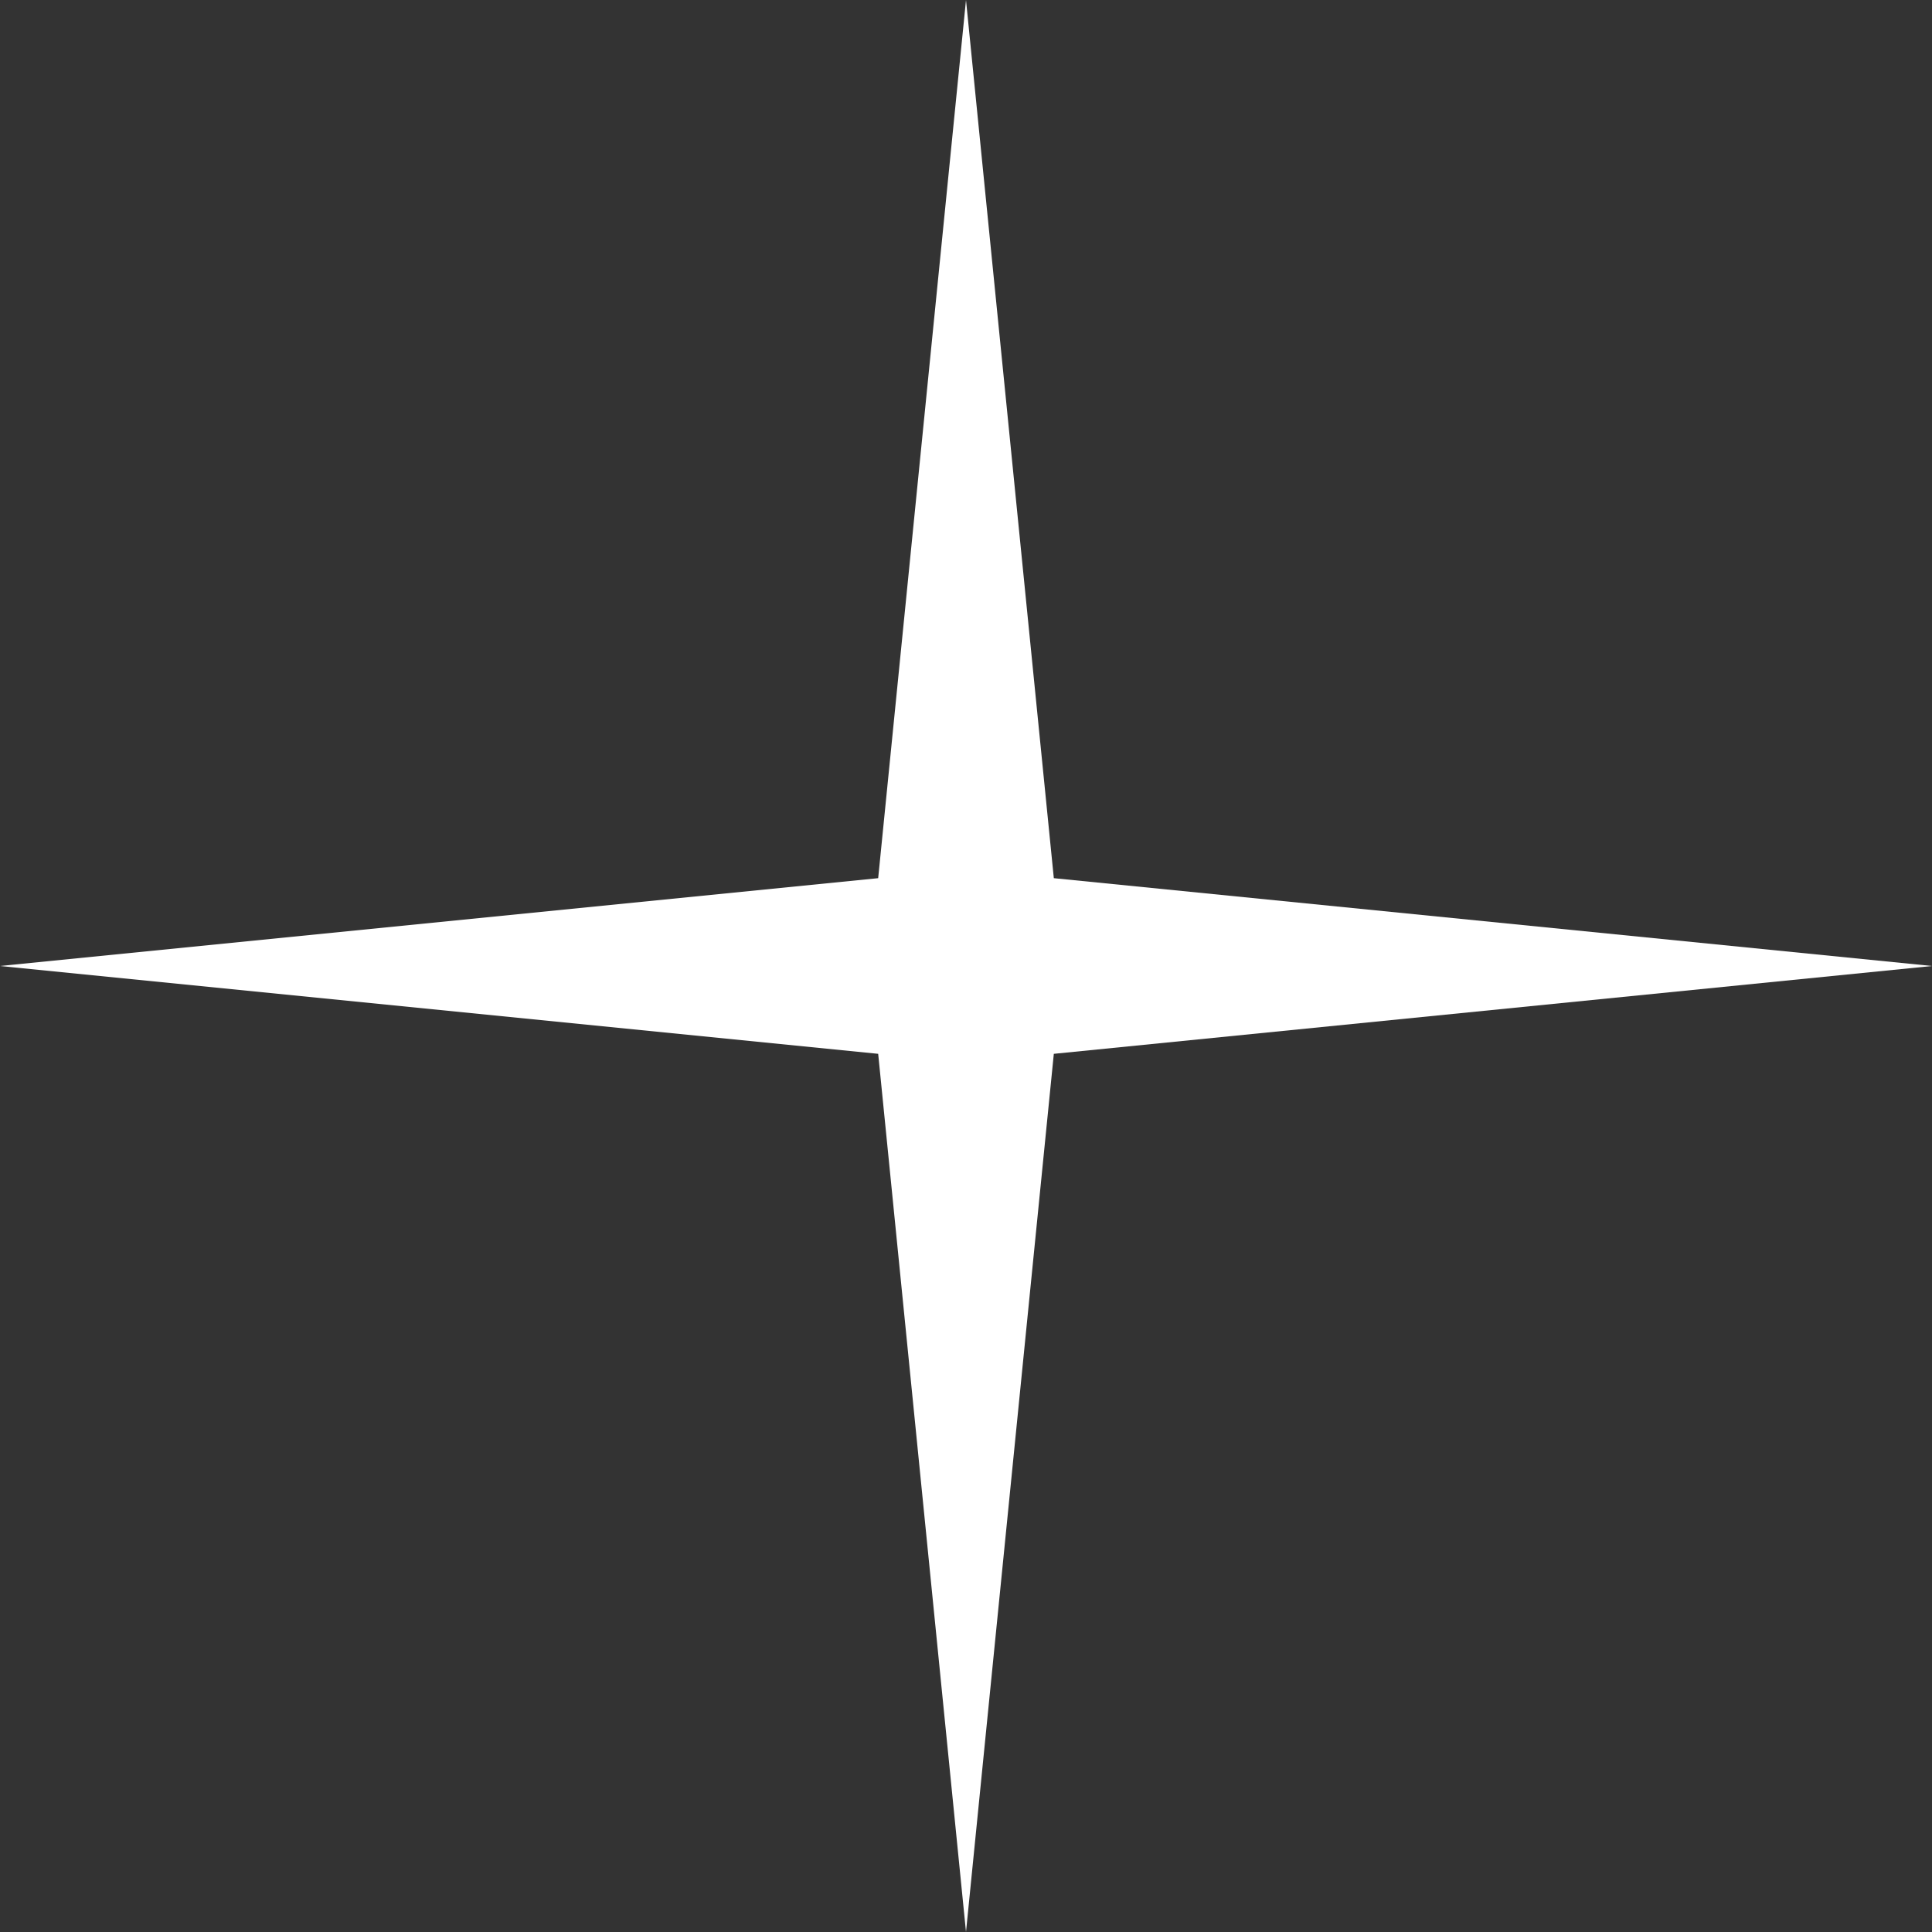
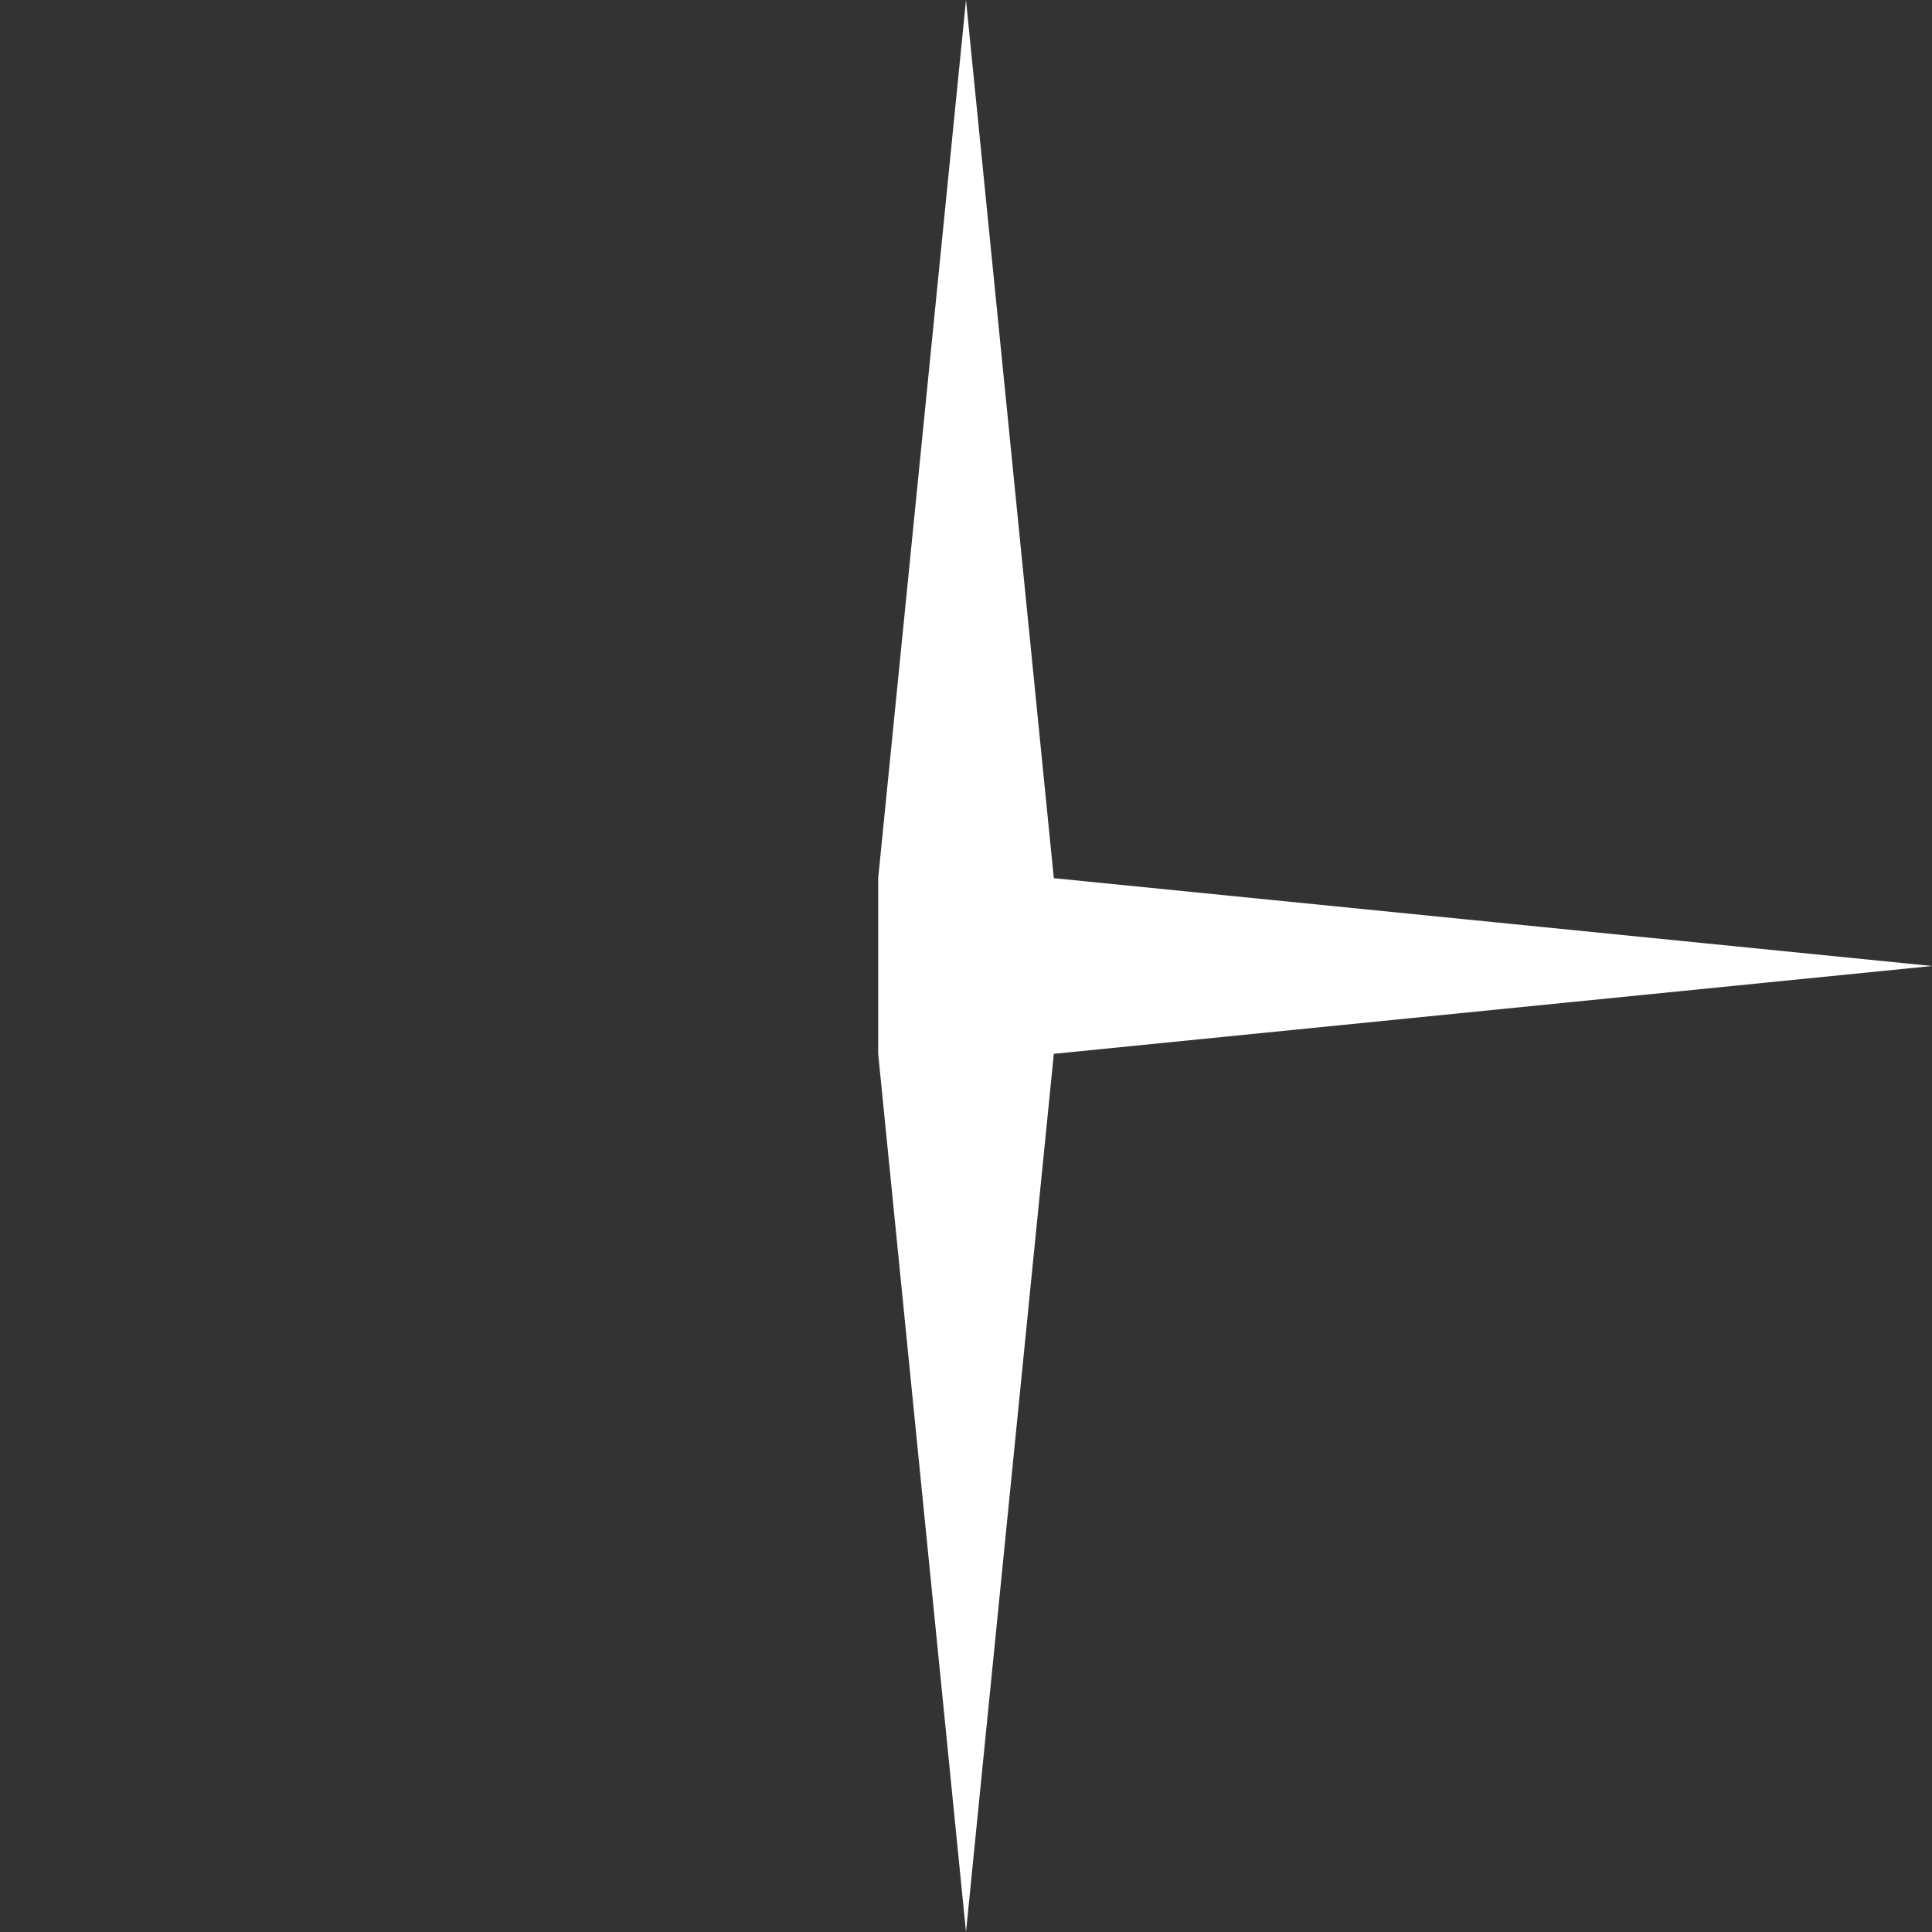
<svg xmlns="http://www.w3.org/2000/svg" width="184" height="184" viewBox="0 0 184 184" fill="none">
  <rect x="0" y="0" width="184" height="184" fill="#333333" stroke="none" />
-   <path d="M92 0L100.364 83.636L184 92L100.364 100.364L92 184L83.636 100.364L0 92L83.636 83.636L92 0Z" fill="white" />
+   <path d="M92 0L100.364 83.636L184 92L100.364 100.364L92 184L83.636 100.364L83.636 83.636L92 0Z" fill="white" />
</svg>